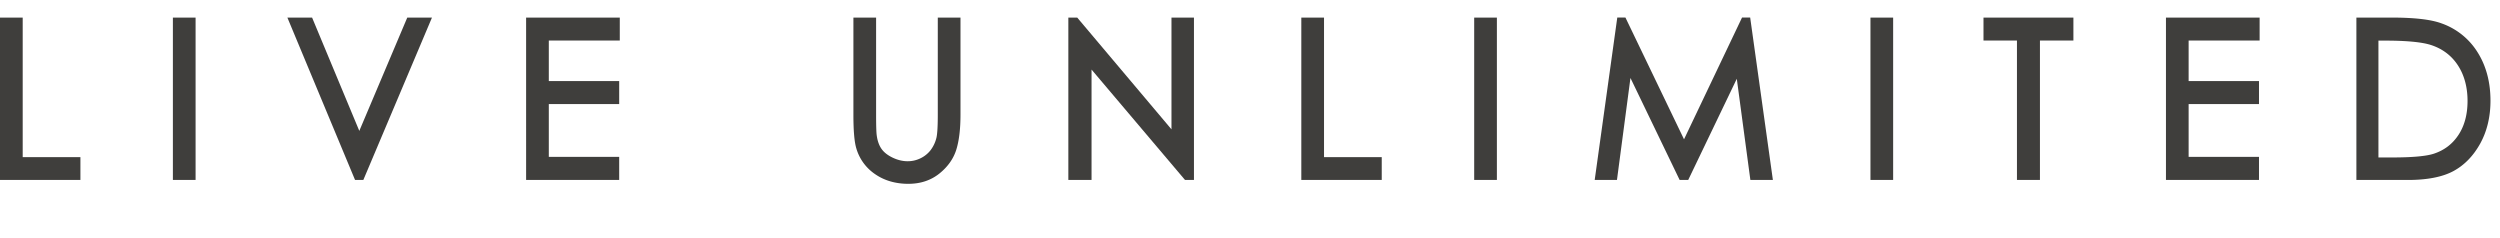
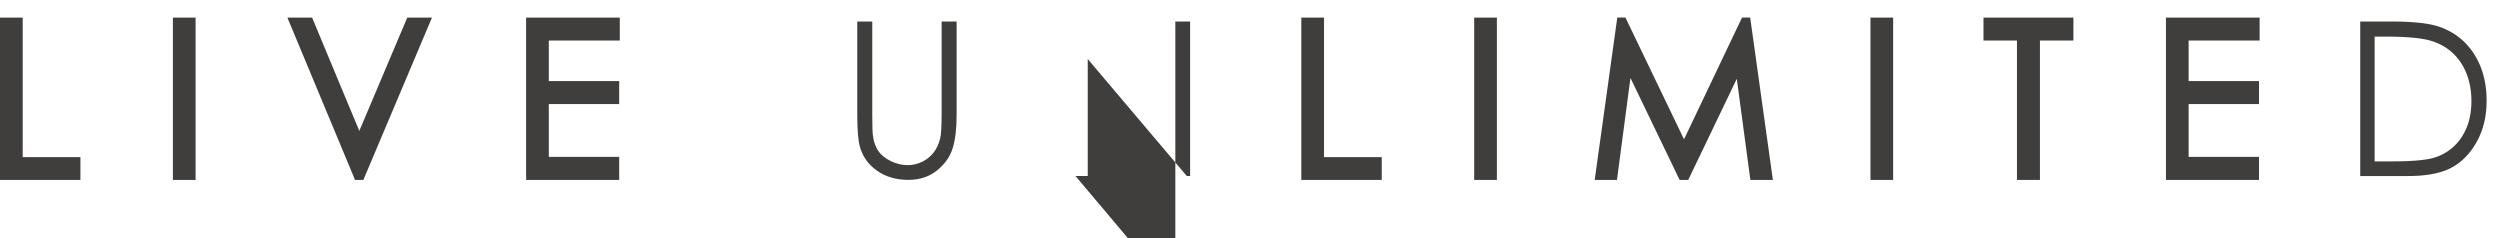
<svg xmlns="http://www.w3.org/2000/svg" fill="none" viewBox="0 0 252 24">
  <g clip-path="url(#a)">
    <path fill="#3F3E3C" d="M.389 2.168h1.51v14.068h5.818v1.505H.389V2.168Z" />
    <path fill="#3F3E3C" d="M8.106 18.137H0V1.772h2.288V15.84h5.818v2.3-.003Zm-7.33-.796H7.33v-.706H1.512V2.567H.775v14.774ZM17.814 2.168h1.512v15.573h-1.512V2.168Z" />
    <path fill="#3F3E3C" d="M19.715 18.137h-2.288V1.772h2.288V18.14v-.003Zm-1.512-.796h.737V2.567h-.738v14.774ZM29.556 2.168H31.2L36.215 14.2l5.094-12.03h1.646l-6.58 15.572h-.33l-6.49-15.573Z" />
    <mask id="b" width="37" height="24" x="18" y="0" maskUnits="userSpaceOnUse" style="mask-type:luminance">
      <path fill="#fff" d="M54.278 0H18.374v24h35.904V0Z" />
    </mask>
    <g mask="url(#b)">
      <path fill="#3F3E3C" d="M36.628 18.137h-.84l-6.82-16.365h2.49l4.76 11.422 4.835-11.422h2.49L36.624 18.14l.003-.002Zm-6.485-15.57 6.066 14.56 6.153-14.56h-.8l-4.994 11.791h-.713l-4.91-11.79h-.802Z" />
    </g>
    <path fill="#3F3E3C" d="M53.419 2.168h8.666v1.524H54.93v4.881h7.094v1.524H54.93v6.117h7.094v1.524h-8.606V2.168Z" />
    <path fill="#3F3E3C" d="M62.414 18.137h-9.382V1.772h9.442v2.316H55.32v4.086h7.094v2.319H55.32v5.322h7.094v2.322Zm-8.606-.796h7.828v-.728h-7.094V9.7h7.094v-.728h-7.094V3.293h7.154v-.728h-7.891V17.34h.003ZM86.413 2.168h1.512v9.4c0 1.116.022 1.81.063 2.084.076.614.25 1.128.525 1.54.274.414.696.76 1.264 1.039.569.279 1.14.415 1.717.415.5 0 .979-.108 1.439-.329.46-.218.843-.522 1.15-.91.308-.387.533-.856.677-1.409.104-.393.155-1.205.155-2.433V2.168h1.513v9.4c0 1.39-.133 2.514-.397 3.37-.264.857-.792 1.605-1.583 2.242-.792.636-1.75.951-2.873.951-1.221 0-2.266-.298-3.136-.898-.87-.6-1.452-1.393-1.746-2.38-.185-.61-.28-1.7-.28-3.283V2.168Z" />
    <mask id="c" width="33" height="24" x="75" y="0" maskUnits="userSpaceOnUse" style="mask-type:luminance">
      <path fill="#fff" d="M107.591 0H75.312v24h32.279V0Z" />
    </mask>
    <g mask="url(#c)">
-       <path fill="#3F3E3C" d="M91.575 18.53c-1.292 0-2.42-.326-3.353-.968a4.726 4.726 0 0 1-1.902-2.596c-.198-.652-.296-1.763-.296-3.399V1.772h2.287v9.795c0 1.354.033 1.848.057 2.027.068.56.223 1.018.463 1.375.234.352.606.656 1.112.905.512.25 1.031.379 1.55.379.447 0 .866-.095 1.276-.29a2.86 2.86 0 0 0 1.015-.801 3.38 3.38 0 0 0 .604-1.259c.065-.248.141-.854.141-2.33v-9.8h2.288v9.794c0 1.42-.139 2.596-.414 3.492-.285.932-.862 1.75-1.713 2.433-.857.687-1.904 1.035-3.112 1.035l-.003.003ZM86.802 2.567v9.003c0 1.532.087 2.596.26 3.162a3.933 3.933 0 0 0 1.595 2.169c.802.552 1.784.831 2.921.831 1.047 0 1.907-.285 2.633-.868s1.216-1.27 1.453-2.045c.25-.818.378-1.912.378-3.252v-9h-.737v9c0 1.273-.055 2.102-.17 2.537a4.165 4.165 0 0 1-.753 1.557 3.61 3.61 0 0 1-1.289 1.022c-1.09.519-2.331.477-3.487-.092-.628-.31-1.107-.704-1.417-1.172-.307-.464-.506-1.039-.588-1.717-.043-.29-.065-.99-.065-2.135v-9H86.8h.003Z" />
-     </g>
-     <path fill="#3F3E3C" d="M108.078 17.74V2.169h.329l10.067 11.936V2.168h1.49v15.573h-.337L109.644 5.95v11.79h-1.566Z" />
+       </g>
+     <path fill="#3F3E3C" d="M108.078 17.74h.329l10.067 11.936V2.168h1.49v15.573h-.337L109.644 5.95v11.79h-1.566Z" />
    <mask id="d" width="35" height="24" x="97" y="0" maskUnits="userSpaceOnUse" style="mask-type:luminance">
-       <path fill="#fff" d="M131.163 0h-34.09v24h34.09V0Z" />
-     </mask>
+       </mask>
    <g mask="url(#d)">
-       <path fill="#3F3E3C" d="M120.351 18.137h-.903l-.117-.137-9.303-10.987v11.124h-2.339V1.772h.895l9.501 11.266V1.772h2.266V18.14v-.002Zm-11.884-.796h.786V5.95l.68-.263 9.642 11.386V2.567h-.715v11.537l-.68.26-9.713-11.517V17.34Z" />
-     </g>
+       </g>
    <path fill="#3F3E3C" d="M131.56 2.168h1.512v14.068h5.818v1.505h-7.33V2.168Z" />
    <path fill="#3F3E3C" d="M139.279 18.137h-8.106V1.772h2.288V15.84h5.818v2.3-.003Zm-7.33-.796h6.555v-.706h-5.818V2.567h-.737v14.774Zm17.038-15.173h1.512v15.573h-1.512V2.168Z" />
    <path fill="#3F3E3C" d="M150.886 18.137h-2.288V1.772h2.288V18.14v-.003Zm-1.513-.796h.737V2.567h-.737v14.774Zm11.819.399 2.165-15.572h.245l6.147 12.779 6.09-12.779h.242l2.176 15.573h-1.482l-1.493-11.138-5.348 11.138h-.386l-5.413-11.222-1.485 11.222h-1.458Z" />
    <mask id="e" width="40" height="24" x="150" y="0" maskUnits="userSpaceOnUse" style="mask-type:luminance">
      <path fill="#fff" d="M189.554 0h-39.531v24h39.531V0Z" />
    </mask>
    <g mask="url(#e)">
      <path fill="#3F3E3C" d="M178.706 18.137h-2.269l-1.368-10.195-4.896 10.195h-.867L164.35 7.859l-1.36 10.278h-2.244l2.276-16.368h.822l5.905 12.274 5.848-12.274h.821l2.288 16.368Zm-1.591-.796h.696l-1.988-14.23-6.069 12.737-6.133-12.745-1.98 14.238h.674l1.442-10.875.731-.123 5.255 10.898 5.193-10.814.732.123 1.447 10.791Z" />
    </g>
    <path fill="#3F3E3C" d="M188.931 2.168h1.512v15.573h-1.512V2.168Z" />
    <path fill="#3F3E3C" d="M190.829 18.137h-2.287V1.772h2.287V18.14v-.003Zm-1.512-.796h.737V2.567h-.737v14.774Zm11.005-13.649V2.168h8.288v1.524h-3.373v14.049h-1.542V3.692h-3.373Z" />
    <path fill="#3F3E3C" d="M205.626 18.137h-2.317V4.088h-3.373V1.772h9.063v2.316h-3.373v14.049Zm-1.542-.796h.767V3.293h3.373v-.728h-7.513v.728h3.373v14.048Zm14.634-15.173h8.666v1.524h-7.157v4.881h7.094v1.524h-7.094v6.117h7.094v1.524h-8.606V2.168h.003Z" />
    <path fill="#3F3E3C" d="M227.71 18.137h-9.381V1.772h9.441v2.316h-7.156v4.086h7.093v2.319h-7.093v5.322h7.093v2.319l.003.003Zm-8.606-.796h7.828v-.728h-7.094V9.7h7.094v-.728h-7.094V3.293h7.157v-.728h-7.891V17.34Zm18.809.399V2.169h3.136c2.26 0 3.903.187 4.923.561 1.466.53 2.614 1.446 3.438 2.752.827 1.306 1.241 2.863 1.241 4.669 0 1.56-.327 2.933-.982 4.119-.656 1.183-1.504 2.062-2.552 2.626-1.044.566-2.51.848-4.395.848h-4.812l.003-.002Zm1.45-1.473h1.749c2.089 0 3.541-.134 4.346-.402a5.027 5.027 0 0 0 2.685-2.057c.65-.99.976-2.201.976-3.633s-.353-2.785-1.06-3.851c-.705-1.066-1.69-1.795-2.949-2.191-.946-.296-2.505-.444-4.678-.444h-1.069v12.58-.002Z" />
    <mask id="f" width="26" height="24" x="226" y="0" maskUnits="userSpaceOnUse" style="mask-type:luminance">
      <path fill="#fff" d="M252 0h-25.092v24H252V0Z" />
    </mask>
    <g mask="url(#f)">
-       <path fill="#3F3E3C" d="M242.722 18.14h-5.198V1.772h3.525c2.331 0 3.985.19 5.054.583a7.005 7.005 0 0 1 3.634 2.911c.865 1.367 1.303 3.011 1.303 4.884 0 1.621-.348 3.075-1.031 4.314-.691 1.25-1.6 2.185-2.707 2.783-1.096.591-2.635.893-4.577.893h-.003Zm-4.423-.796h4.423c1.814 0 3.231-.27 4.216-.8.974-.525 1.779-1.357 2.394-2.47.617-1.12.93-2.44.93-3.924 0-1.72-.397-3.218-1.178-4.451a6.25 6.25 0 0 0-3.242-2.593c-.974-.357-2.587-.539-4.796-.539h-2.75v14.777h.003Zm2.81-.675h-2.135V3.293h1.458c2.23 0 3.797.15 4.79.46 1.343.422 2.404 1.212 3.158 2.347.748 1.128 1.126 2.498 1.126 4.075s-.351 2.802-1.042 3.857a5.45 5.45 0 0 1-2.886 2.213c-.854.284-2.315.421-4.469.421v.003Zm-1.36-.796h1.36c2.043 0 3.465-.128 4.227-.382 1.063-.354 1.877-.977 2.483-1.9.604-.921.909-2.068.909-3.41 0-1.413-.335-2.635-.993-3.626-.65-.982-1.575-1.666-2.742-2.034-.906-.282-2.442-.427-4.564-.427h-.683v11.777l.003.002Z" />
-     </g>
+       </g>
  </g>
  <defs>
    <clipPath id="a">
      <path fill="#fff" d="M0 0h252v24H0z" />
    </clipPath>
  </defs>
</svg>